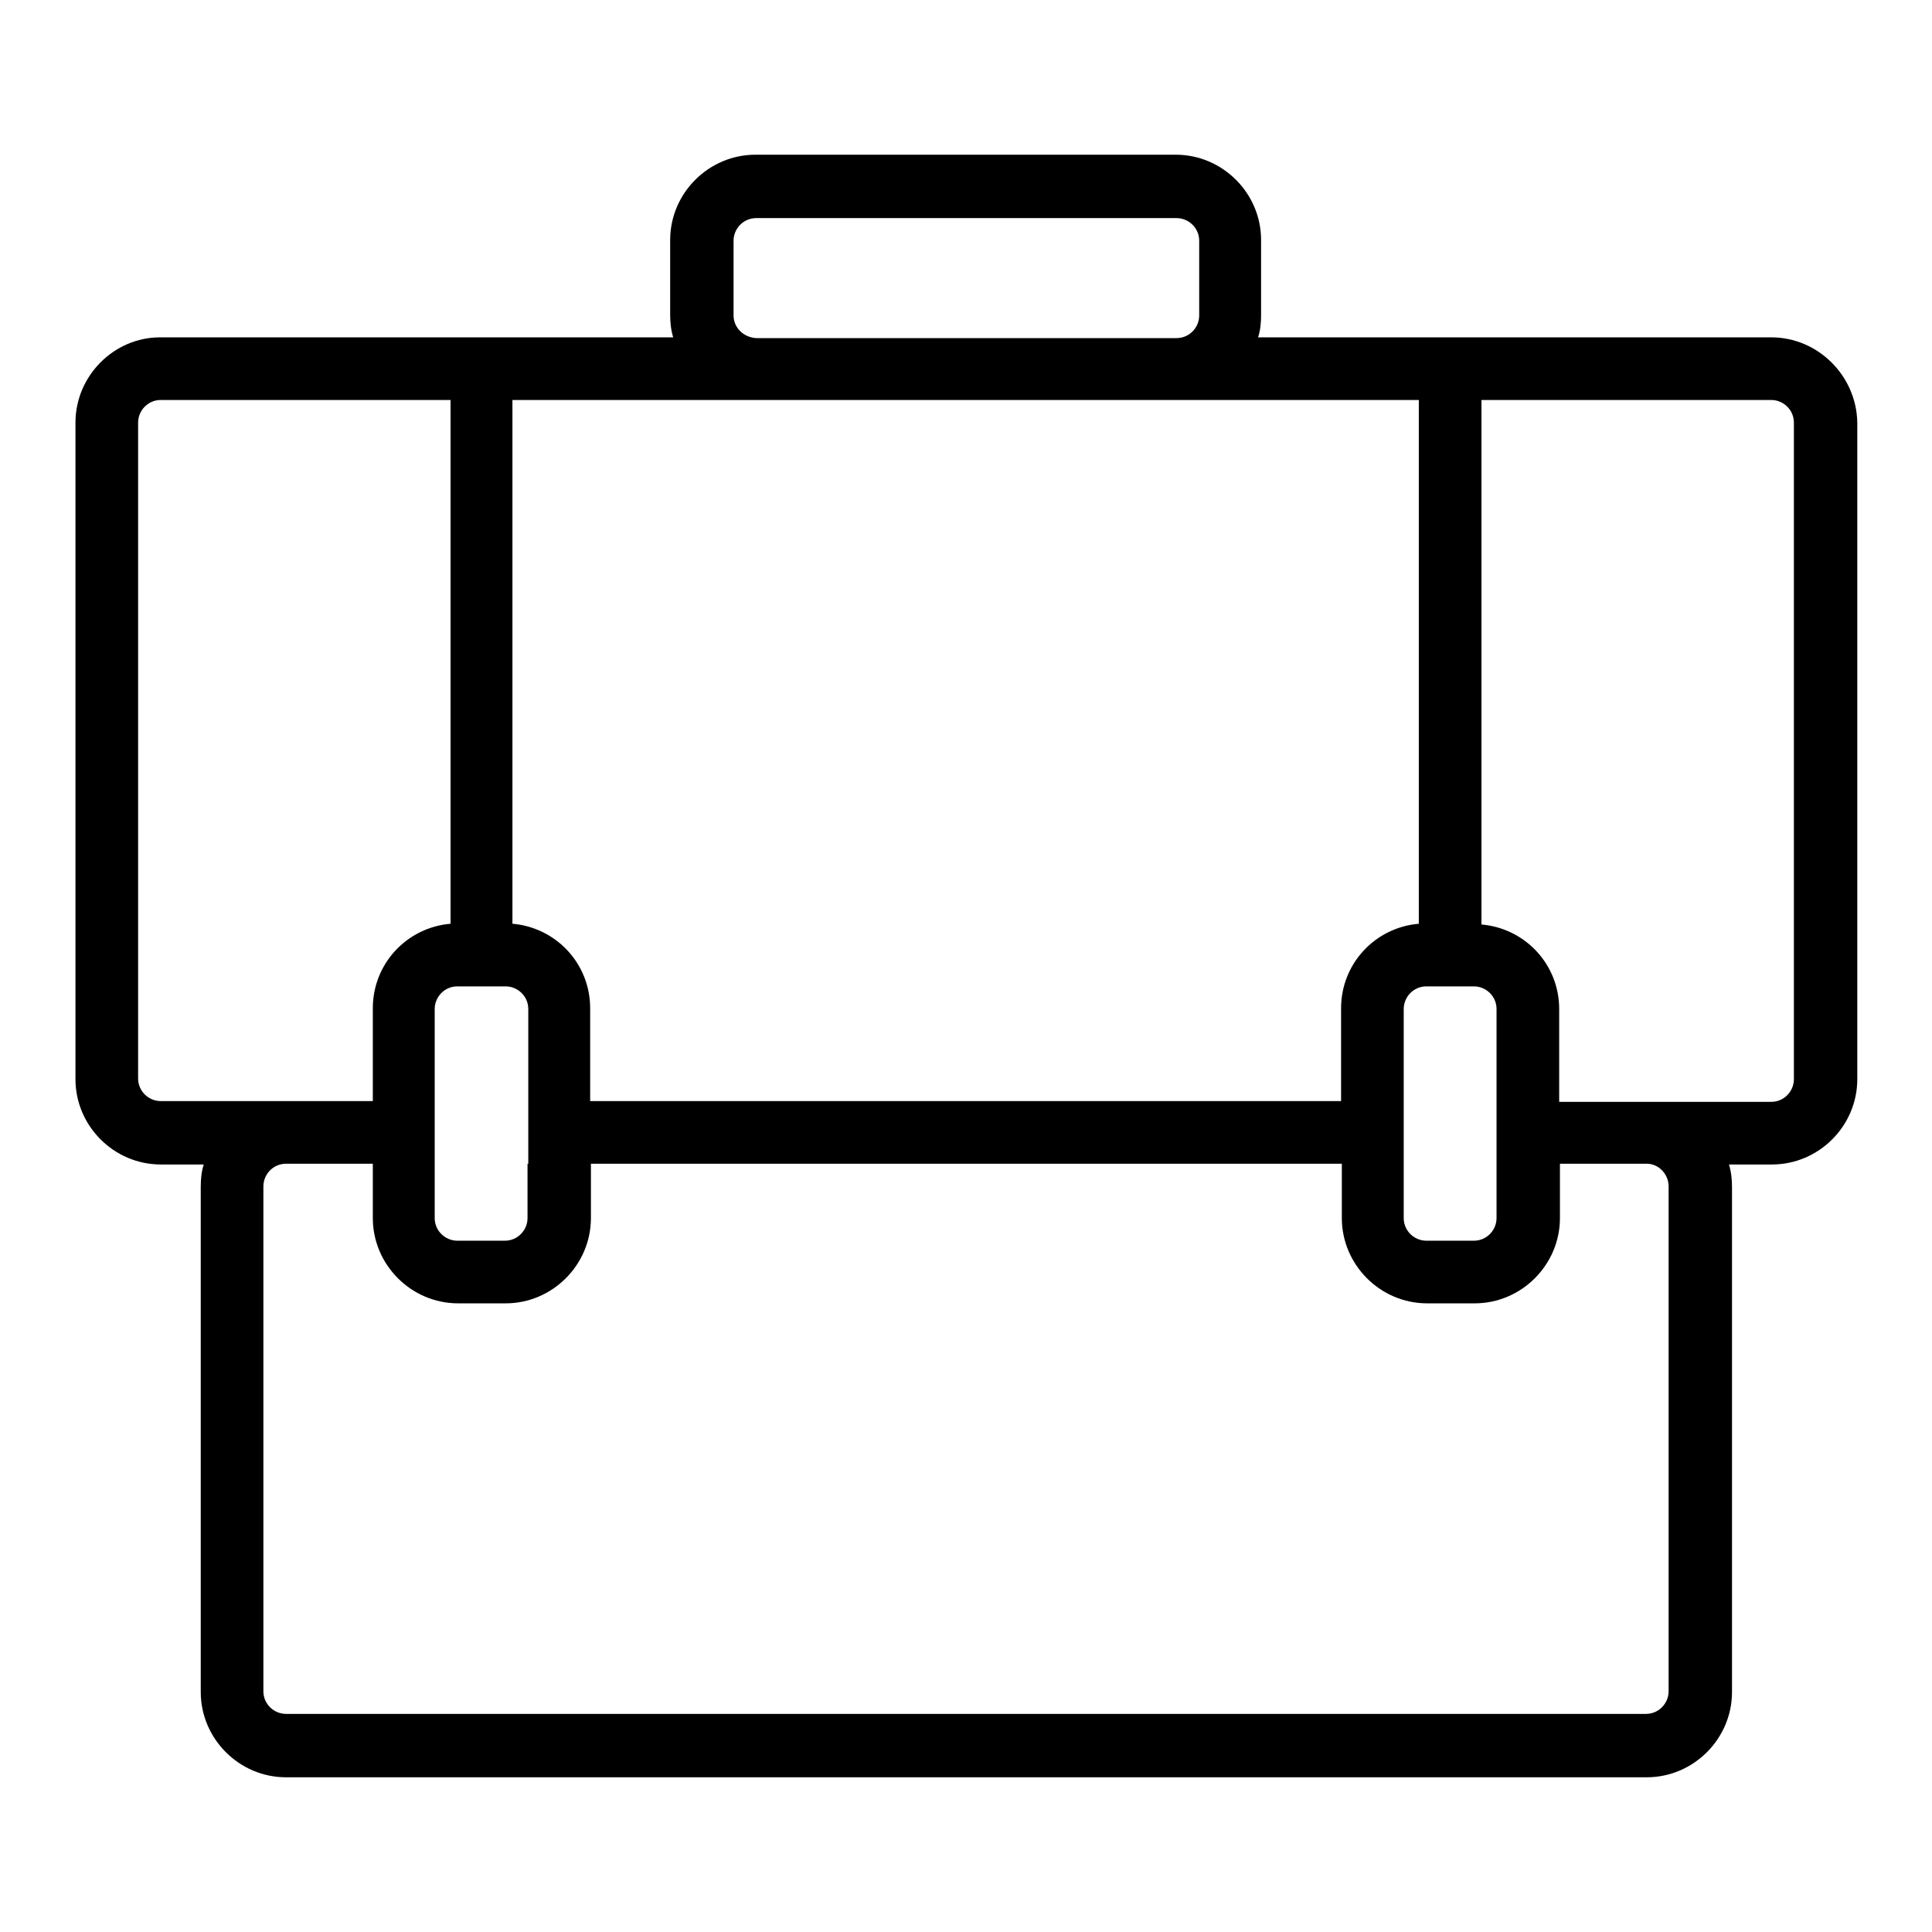
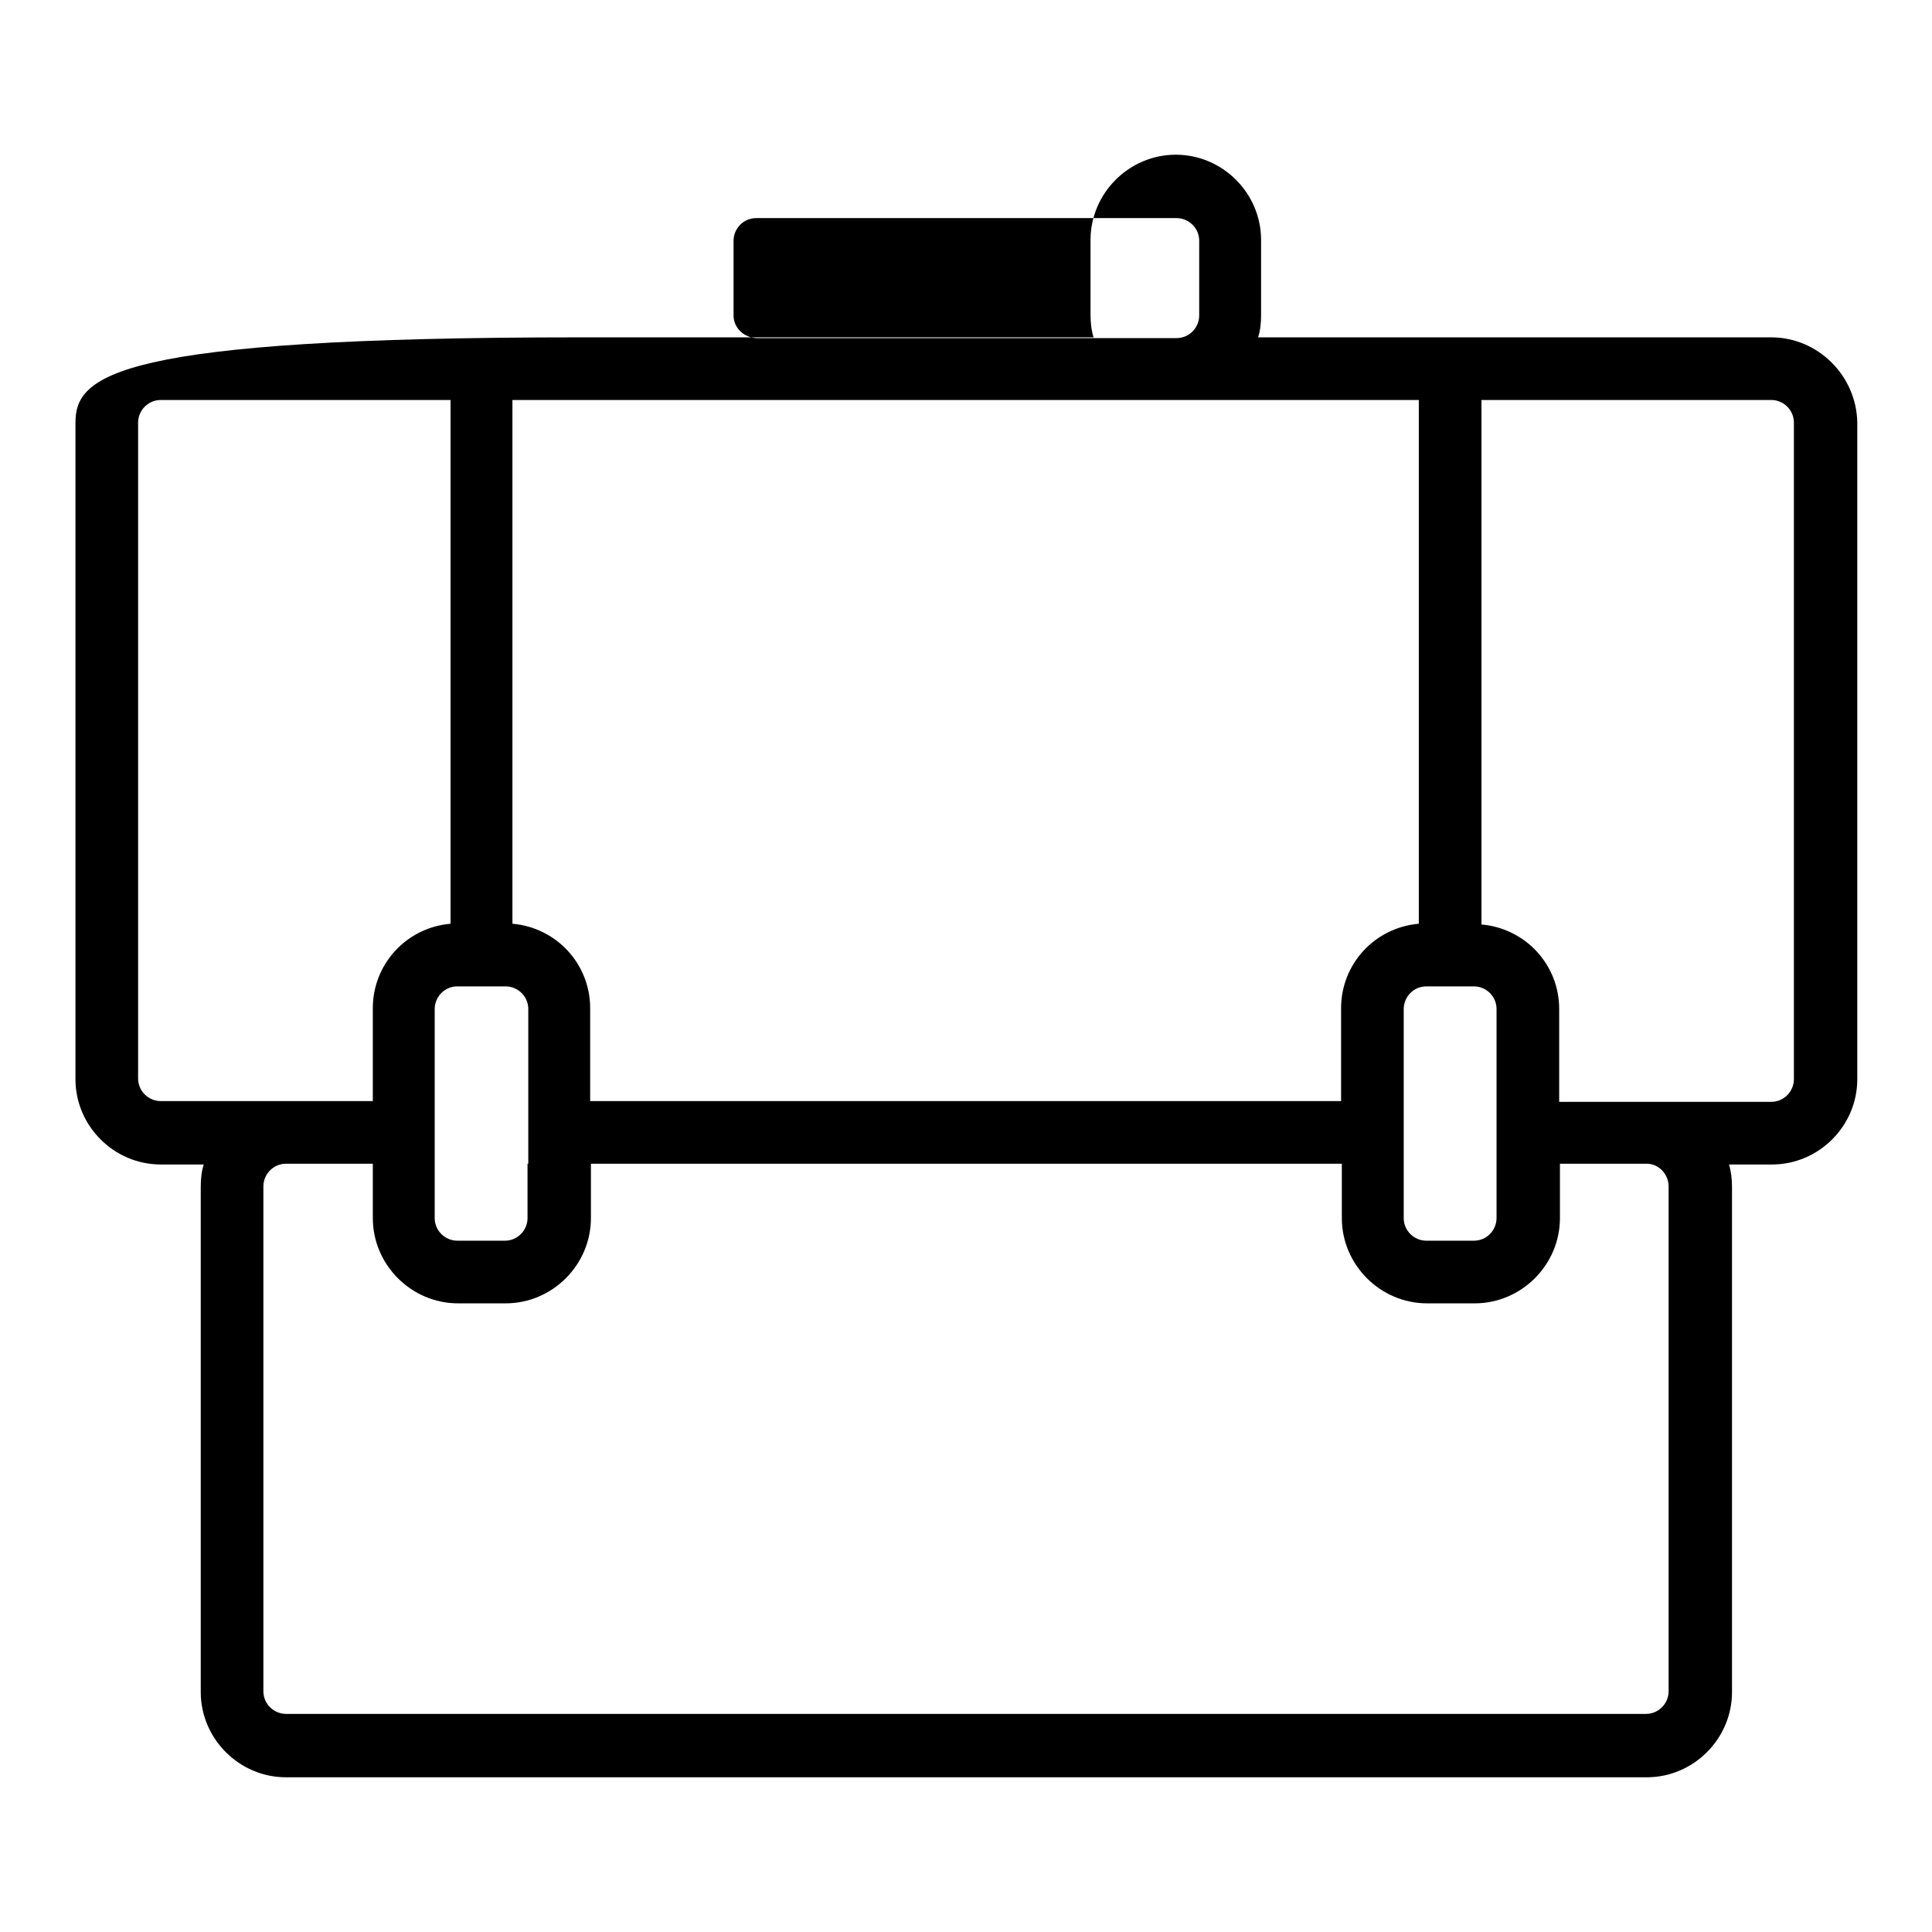
<svg xmlns="http://www.w3.org/2000/svg" version="1.1" x="0px" y="0px" viewBox="0 0 256 256" enable-background="new 0 0 256 256" xml:space="preserve">
  <g>
-     <path fill="#000000" d="M234.7,44.7h-68c0.3-0.9,0.4-1.9,0.4-3v-9.9c0-6.2-5.1-11.3-11.3-11.3h-55.7c-6.2,0-11.3,5.1-11.3,11.3v9.9 c0,1,0.1,2,0.4,3h-68C15.1,44.7,10,49.8,10,56v87c0,6.2,5.1,11.3,11.3,11.3H27c-0.3,0.9-0.4,1.9-0.4,3v66.9 c0,6.2,5.1,11.3,11.3,11.3h180.3c6.2,0,11.3-5.1,11.3-11.3v-66.9c0-1-0.1-2-0.4-3h5.7c6.2,0,11.3-5.1,11.3-11.3V56 C246,49.8,240.9,44.7,234.7,44.7z M198.3,145.9v15.5c0,1.6-1.3,3-3,3H189c-1.6,0-3-1.3-3-3v-27.7c0-1.6,1.3-3,3-3h6.3 c1.6,0,3,1.3,3,3V145.9z M97.2,41.8v-9.9c0-1.6,1.3-3,3-3h55.7c1.6,0,3,1.3,3,3v9.9c0,1.6-1.3,3-3,3h-55.7 C98.5,44.7,97.2,43.4,97.2,41.8z M100.1,53H188v69.4c-5.8,0.5-10.3,5.3-10.3,11.2v12.3H78.2v-12.3c0-5.9-4.5-10.7-10.3-11.2V53 H100.1z M69.9,154.2v7.2c0,1.6-1.3,3-3,3h-6.3c-1.6,0-3-1.3-3-3v-27.7c0-1.6,1.3-3,3-3H67c1.6,0,3,1.3,3,3V154.2z M21.3,145.9 c-1.6,0-3-1.3-3-3V56c0-1.6,1.3-3,3-3h38.4v69.4c-5.8,0.5-10.3,5.3-10.3,11.2v12.3H21.3z M221.1,157.2v66.9c0,1.6-1.3,3-3,3H37.9 c-1.6,0-3-1.3-3-3v-66.9c0-1.6,1.3-3,3-3h11.5v7.2c0,6.2,5.1,11.3,11.3,11.3H67c6.2,0,11.3-5.1,11.3-11.3v-7.2h99.5v7.2 c0,6.2,5.1,11.3,11.3,11.3h6.3c6.2,0,11.3-5.1,11.3-11.3v-7.2h11.5C219.8,154.2,221.1,155.6,221.1,157.2z M237.7,143 c0,1.6-1.3,3-3,3h-28.1v-12.3c0-5.9-4.5-10.7-10.3-11.2V53h38.4c1.6,0,3,1.3,3,3V143L237.7,143z" />
+     <path fill="#000000" d="M234.7,44.7h-68c0.3-0.9,0.4-1.9,0.4-3v-9.9c0-6.2-5.1-11.3-11.3-11.3c-6.2,0-11.3,5.1-11.3,11.3v9.9 c0,1,0.1,2,0.4,3h-68C15.1,44.7,10,49.8,10,56v87c0,6.2,5.1,11.3,11.3,11.3H27c-0.3,0.9-0.4,1.9-0.4,3v66.9 c0,6.2,5.1,11.3,11.3,11.3h180.3c6.2,0,11.3-5.1,11.3-11.3v-66.9c0-1-0.1-2-0.4-3h5.7c6.2,0,11.3-5.1,11.3-11.3V56 C246,49.8,240.9,44.7,234.7,44.7z M198.3,145.9v15.5c0,1.6-1.3,3-3,3H189c-1.6,0-3-1.3-3-3v-27.7c0-1.6,1.3-3,3-3h6.3 c1.6,0,3,1.3,3,3V145.9z M97.2,41.8v-9.9c0-1.6,1.3-3,3-3h55.7c1.6,0,3,1.3,3,3v9.9c0,1.6-1.3,3-3,3h-55.7 C98.5,44.7,97.2,43.4,97.2,41.8z M100.1,53H188v69.4c-5.8,0.5-10.3,5.3-10.3,11.2v12.3H78.2v-12.3c0-5.9-4.5-10.7-10.3-11.2V53 H100.1z M69.9,154.2v7.2c0,1.6-1.3,3-3,3h-6.3c-1.6,0-3-1.3-3-3v-27.7c0-1.6,1.3-3,3-3H67c1.6,0,3,1.3,3,3V154.2z M21.3,145.9 c-1.6,0-3-1.3-3-3V56c0-1.6,1.3-3,3-3h38.4v69.4c-5.8,0.5-10.3,5.3-10.3,11.2v12.3H21.3z M221.1,157.2v66.9c0,1.6-1.3,3-3,3H37.9 c-1.6,0-3-1.3-3-3v-66.9c0-1.6,1.3-3,3-3h11.5v7.2c0,6.2,5.1,11.3,11.3,11.3H67c6.2,0,11.3-5.1,11.3-11.3v-7.2h99.5v7.2 c0,6.2,5.1,11.3,11.3,11.3h6.3c6.2,0,11.3-5.1,11.3-11.3v-7.2h11.5C219.8,154.2,221.1,155.6,221.1,157.2z M237.7,143 c0,1.6-1.3,3-3,3h-28.1v-12.3c0-5.9-4.5-10.7-10.3-11.2V53h38.4c1.6,0,3,1.3,3,3V143L237.7,143z" />
  </g>
</svg>